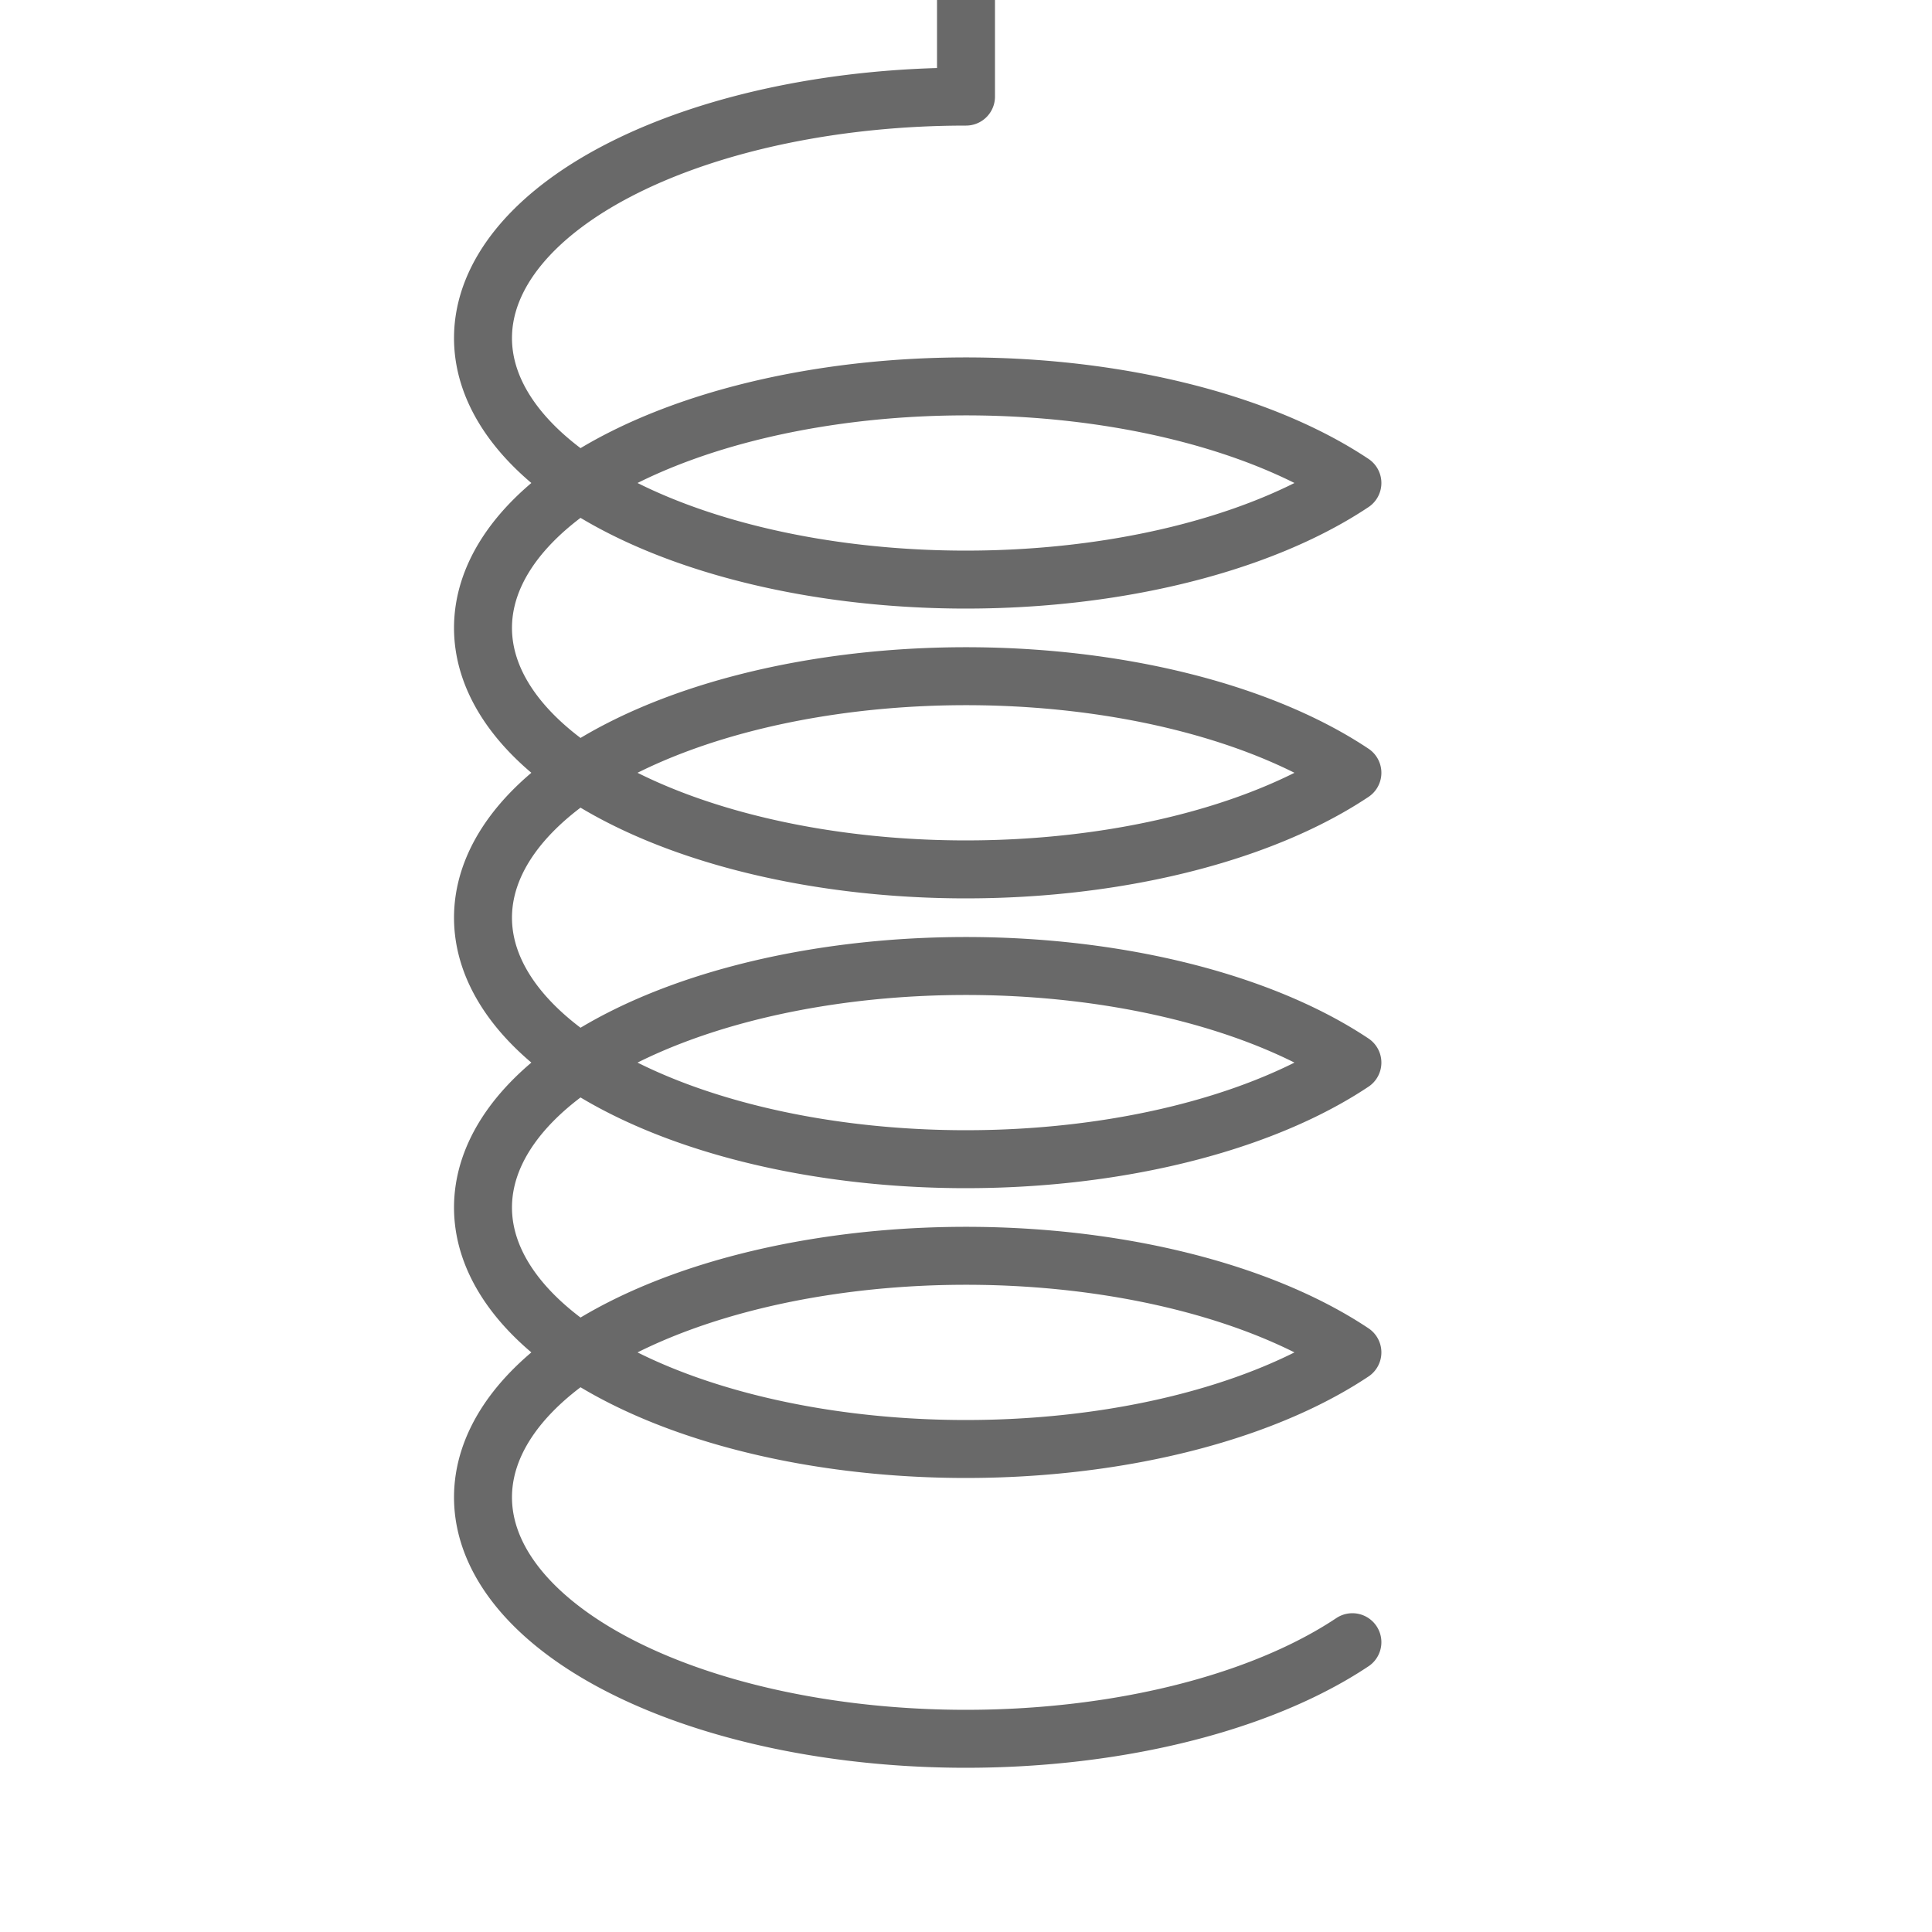
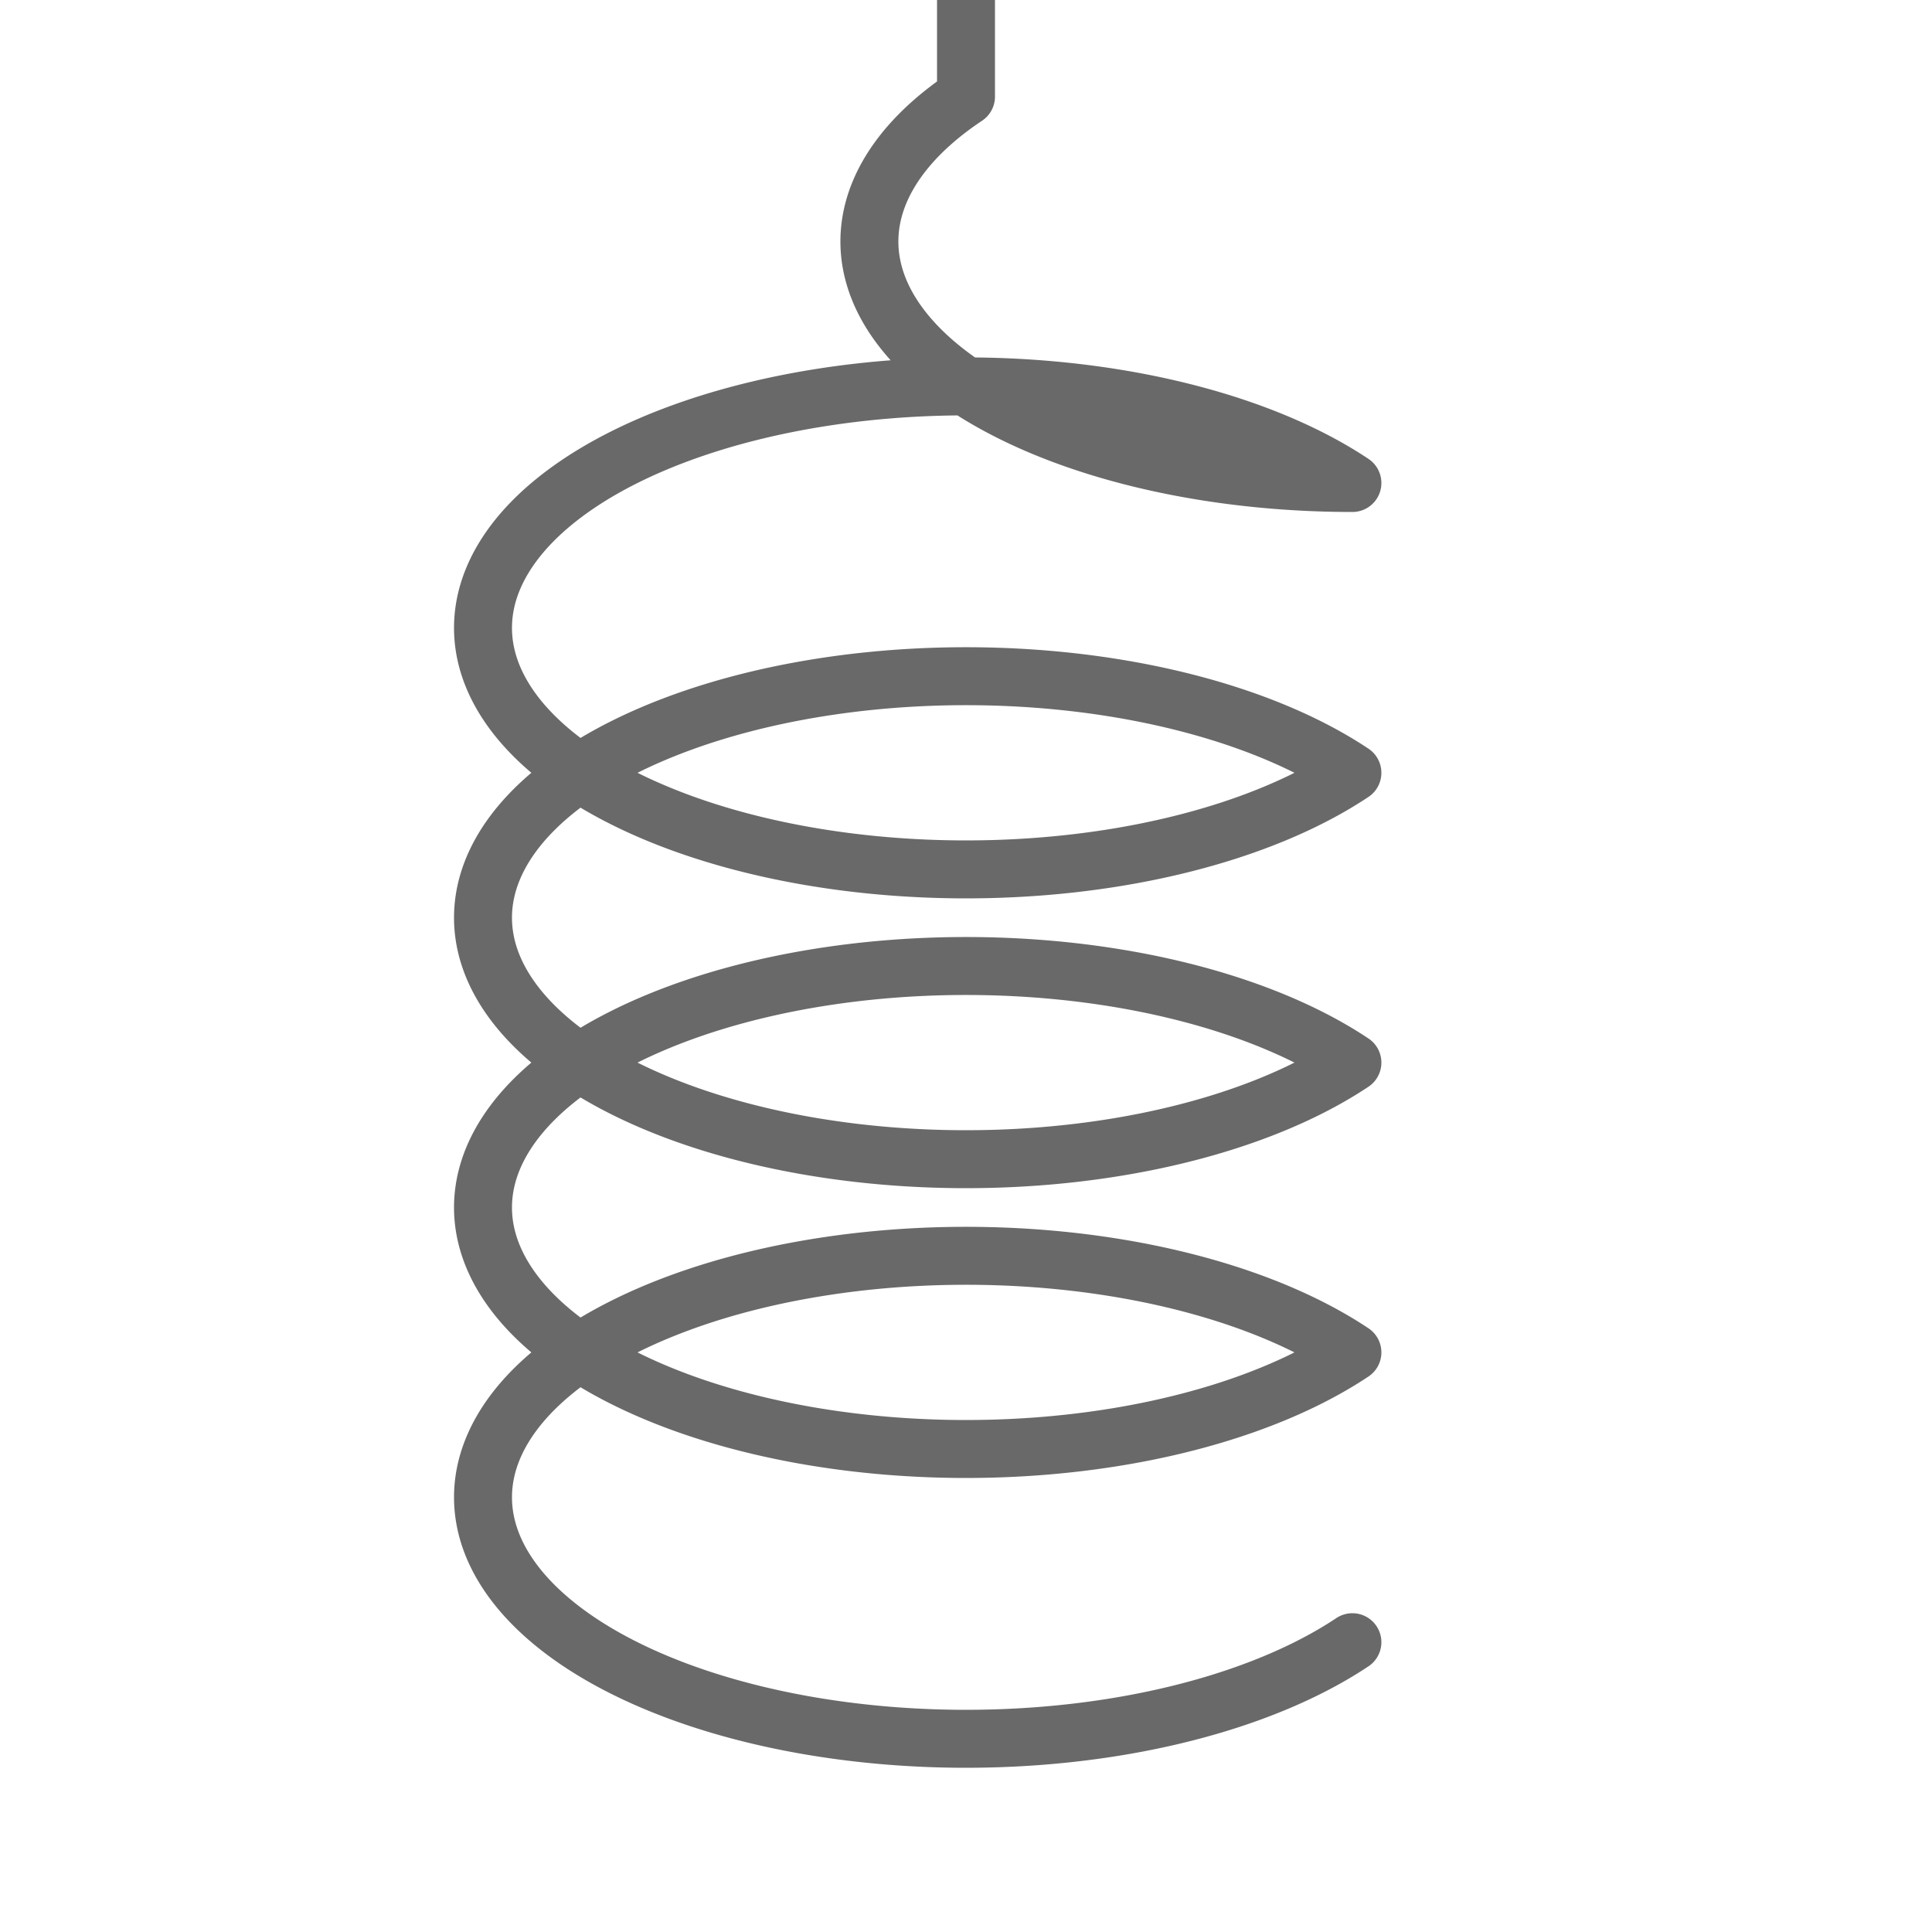
<svg xmlns="http://www.w3.org/2000/svg" width="100px" height="100px" version="1.1">
  <defs />
  <svg width="100%" height="100%" viewBox="0 0 100 100" databind="databindHide">
-     <path d="M 50,0 L50,5 A25,12.5 0 0 0 25,17.5 A25,12.5 0 0 0 70,25 A25,12.5 0 1 0 70,40 A25,12.5 0 1 0 70,55 A25,12.5 0 1 0 70,70 A25,12.5 0 1 0 70,85" stroke-width="3" stroke="#696969" stroke-linejoin="round" stroke-linecap="round" fill-opacity="0" />
+     <path d="M 50,0 L50,5 A25,12.5 0 0 0 70,25 A25,12.5 0 1 0 70,40 A25,12.5 0 1 0 70,55 A25,12.5 0 1 0 70,70 A25,12.5 0 1 0 70,85" stroke-width="3" stroke="#696969" stroke-linejoin="round" stroke-linecap="round" fill-opacity="0" />
  </svg>
</svg>